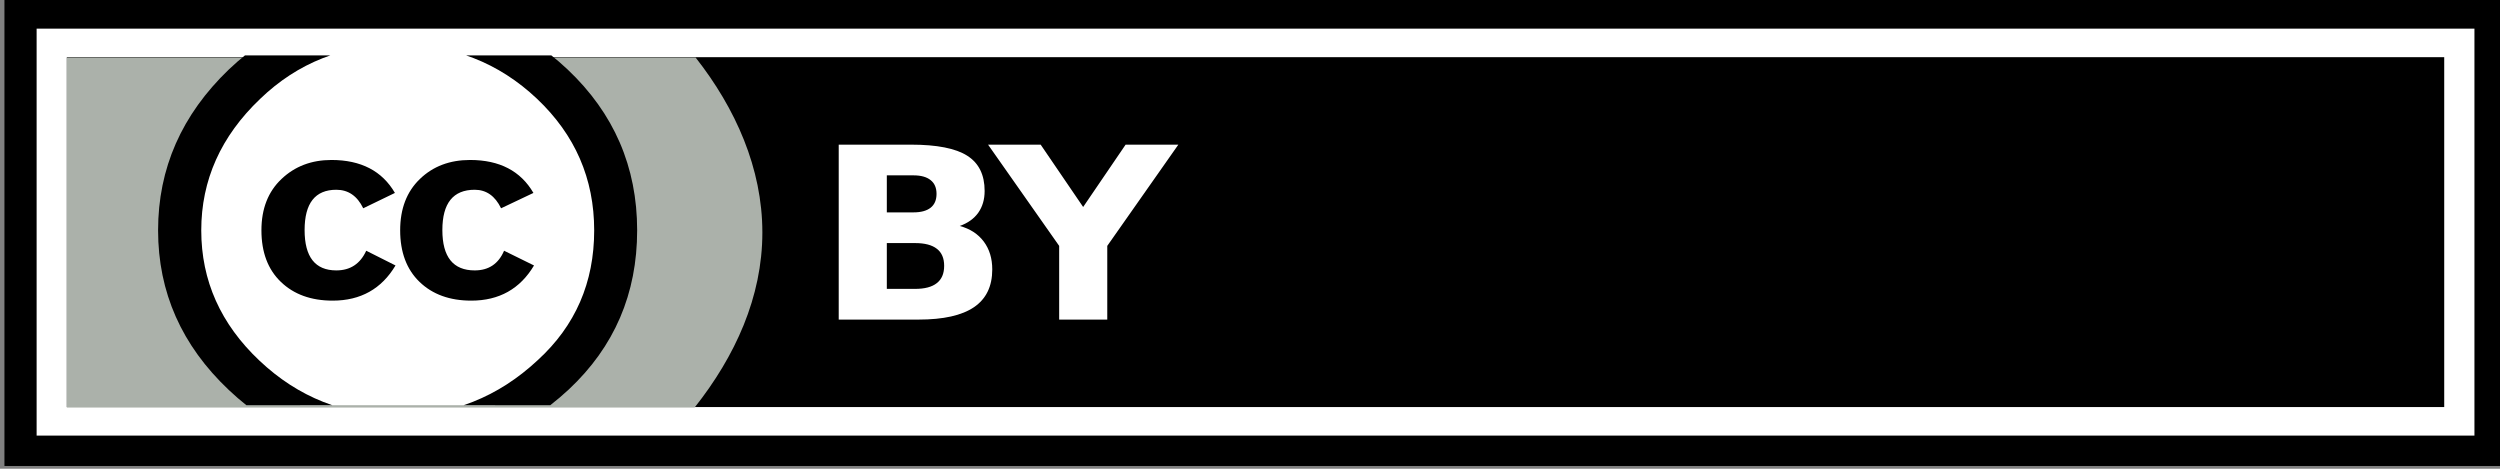
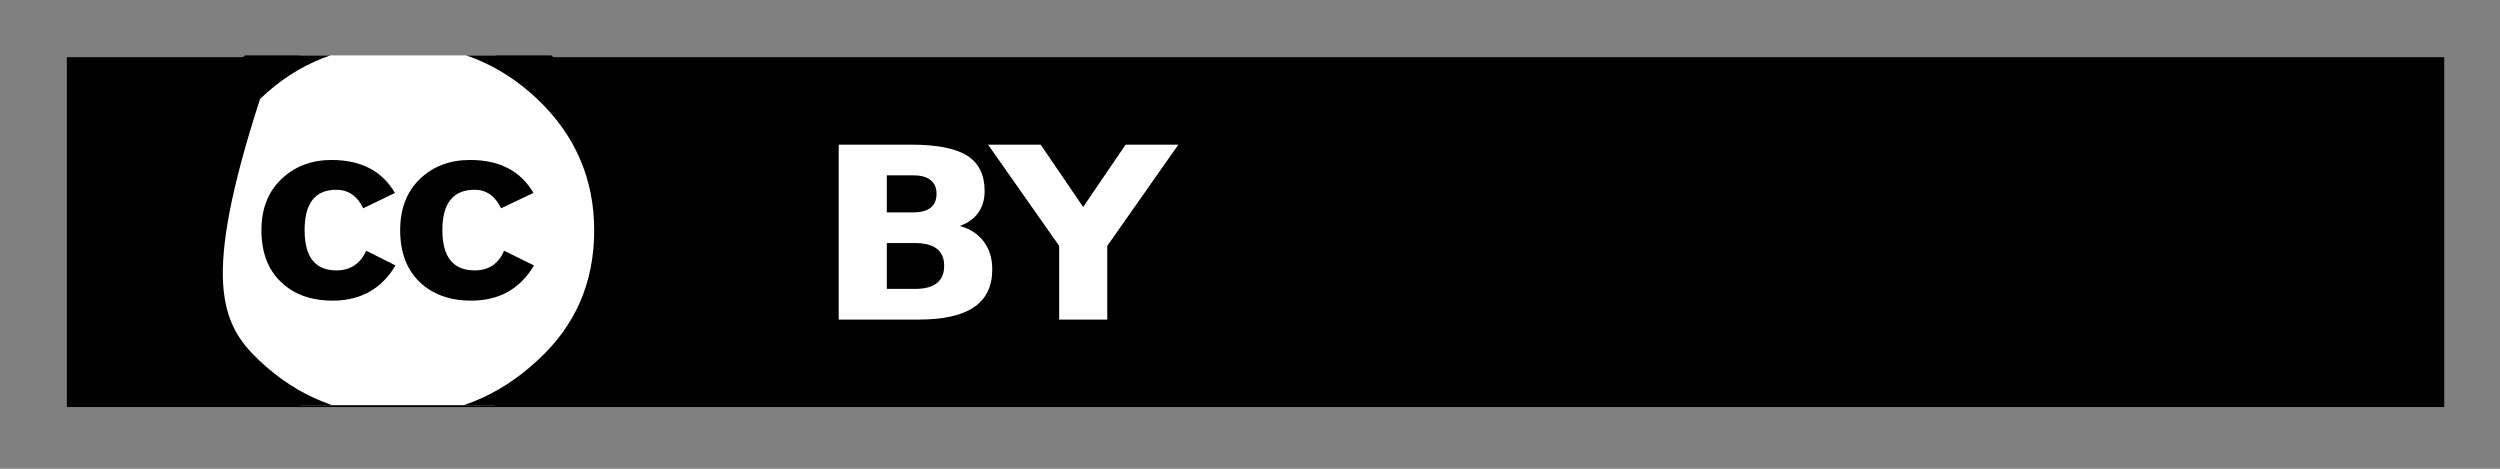
<svg xmlns="http://www.w3.org/2000/svg" xmlns:ns1="http://sodipodi.sourceforge.net/DTD/sodipodi-0.dtd" xmlns:ns2="http://www.inkscape.org/namespaces/inkscape" width="80" height="15" id="svg2279" ns1:version="0.32" ns2:version="0.45+devel" version="1.0" ns1:docname="by.svg" ns2:output_extension="org.inkscape.output.svg.inkscape">
  <rect width="100%" height="100%" fill="#808080" stroke="none" />
  <defs id="defs2281">
    <clipPath clipPathUnits="userSpaceOnUse" id="clipPath3442">
      <rect style="fill:#000000;fill-opacity:1;stroke:none;stroke-width:0.922;stroke-miterlimit:4;stroke-dasharray:none;stroke-opacity:1" id="rect3444" width="20.614" height="12.484" x="171.998" y="239.12" />
    </clipPath>
  </defs>
  <ns1:namedview id="base" pagecolor="#ffffff" bordercolor="#999999" borderopacity="1" gridtolerance="10000" guidetolerance="10" objecttolerance="10" ns2:pageopacity="0.0" ns2:pageshadow="2" ns2:zoom="10.5125" ns2:cx="40" ns2:cy="7.5" ns2:document-units="px" ns2:current-layer="layer1" width="80px" height="15px" showborder="true" ns2:showpageshadow="false" ns2:window-width="935" ns2:window-height="624" ns2:window-x="50" ns2:window-y="160" />
  <g ns2:label="Layer 1" ns2:groupmode="layer" id="layer1">
    <g id="BY" transform="matrix(0.988,0,0,0.933,-323.901,-271.877)">
      <g transform="translate(158,54)" id="g3693">
-         <rect y="237.862" x="170.5" height="15" width="80" id="rect3695" style="fill:#ffffff;fill-opacity:1;stroke:#000000;stroke-width:1.042;stroke-miterlimit:4;stroke-dasharray:none;stroke-opacity:1" />
        <rect style="fill:#000000;fill-opacity:1;stroke:none;stroke-width:0.922;stroke-miterlimit:4;stroke-dasharray:none;stroke-opacity:1" id="rect3697" width="77" height="12" x="172" y="239.362" />
-         <path ns1:nodetypes="cccscc" id="path3699" d="M 172,239.375 L 172,251.375 L 192.335,251.375 C 193.643,249.625 194.527,247.591 194.527,245.375 C 194.527,243.174 193.659,241.118 192.366,239.375 L 172,239.375 z" style="fill:#abb1aa;fill-opacity:1;stroke:none;stroke-width:1;stroke-miterlimit:4;stroke-dasharray:none;stroke-opacity:0.469" />
        <g clip-path="url(#clipPath3442)" transform="matrix(0.961,0,0,0.961,6.834,9.507)" id="g3701">
          <path style="opacity:1;fill:#ffffff" d="M 190.064,245.362 C 190.067,249.254 186.913,252.411 183.022,252.413 C 179.13,252.416 175.973,249.263 175.97,245.371 C 175.97,245.368 175.97,245.365 175.97,245.362 C 175.968,241.47 179.121,238.313 183.013,238.311 C 186.905,238.309 190.062,241.462 190.064,245.354 C 190.064,245.356 190.064,245.359 190.064,245.362 z" rx="22.94" type="arc" cy="264.358" ry="22.94" cx="296.354" id="path3703" />
-           <path style="opacity:1" id="path3705" d="M 188.746,239.622 C 190.308,241.185 191.09,243.099 191.09,245.362 C 191.09,247.626 190.322,249.519 188.786,251.042 C 187.156,252.645 185.23,253.447 183.007,253.447 C 180.811,253.447 178.918,252.652 177.329,251.062 C 175.739,249.472 174.944,247.572 174.944,245.362 C 174.944,243.152 175.739,241.239 177.329,239.622 C 178.878,238.059 180.771,237.278 183.007,237.278 C 185.271,237.278 187.183,238.059 188.746,239.622 z M 178.381,240.674 C 177.06,242.008 176.399,243.571 176.399,245.364 C 176.399,247.157 177.053,248.707 178.361,250.014 C 179.668,251.322 181.225,251.975 183.031,251.975 C 184.837,251.975 186.407,251.315 187.742,249.994 C 189.009,248.767 189.642,247.225 189.642,245.364 C 189.642,243.518 188.998,241.951 187.711,240.664 C 186.424,239.376 184.864,238.733 183.031,238.733 C 181.198,238.733 179.648,239.38 178.381,240.674 z M 181.858,244.576 C 181.656,244.135 181.354,243.915 180.951,243.915 C 180.238,243.915 179.882,244.395 179.882,245.354 C 179.882,246.313 180.238,246.793 180.951,246.793 C 181.421,246.793 181.757,246.559 181.959,246.091 L 182.946,246.617 C 182.476,247.453 181.769,247.872 180.828,247.872 C 180.101,247.872 179.52,247.649 179.083,247.204 C 178.645,246.759 178.427,246.145 178.427,245.362 C 178.427,244.593 178.652,243.983 179.103,243.531 C 179.553,243.078 180.115,242.852 180.787,242.852 C 181.783,242.852 182.496,243.245 182.926,244.028 L 181.858,244.576 z M 186.504,244.576 C 186.302,244.135 186.006,243.915 185.615,243.915 C 184.888,243.915 184.525,244.395 184.525,245.354 C 184.525,246.313 184.888,246.793 185.615,246.793 C 186.086,246.793 186.416,246.559 186.605,246.091 L 187.614,246.617 C 187.144,247.453 186.439,247.872 185.499,247.872 C 184.774,247.872 184.193,247.649 183.757,247.204 C 183.321,246.759 183.103,246.145 183.103,245.362 C 183.103,244.593 183.324,243.983 183.767,243.531 C 184.21,243.078 184.774,242.852 185.459,242.852 C 186.453,242.852 187.165,243.245 187.594,244.028 L 186.504,244.576 z" />
+           <path style="opacity:1" id="path3705" d="M 188.746,239.622 C 190.308,241.185 191.09,243.099 191.09,245.362 C 191.09,247.626 190.322,249.519 188.786,251.042 C 187.156,252.645 185.23,253.447 183.007,253.447 C 180.811,253.447 178.918,252.652 177.329,251.062 C 175.739,249.472 174.944,247.572 174.944,245.362 C 174.944,243.152 175.739,241.239 177.329,239.622 C 178.878,238.059 180.771,237.278 183.007,237.278 C 185.271,237.278 187.183,238.059 188.746,239.622 z M 178.381,240.674 C 176.399,247.157 177.053,248.707 178.361,250.014 C 179.668,251.322 181.225,251.975 183.031,251.975 C 184.837,251.975 186.407,251.315 187.742,249.994 C 189.009,248.767 189.642,247.225 189.642,245.364 C 189.642,243.518 188.998,241.951 187.711,240.664 C 186.424,239.376 184.864,238.733 183.031,238.733 C 181.198,238.733 179.648,239.38 178.381,240.674 z M 181.858,244.576 C 181.656,244.135 181.354,243.915 180.951,243.915 C 180.238,243.915 179.882,244.395 179.882,245.354 C 179.882,246.313 180.238,246.793 180.951,246.793 C 181.421,246.793 181.757,246.559 181.959,246.091 L 182.946,246.617 C 182.476,247.453 181.769,247.872 180.828,247.872 C 180.101,247.872 179.52,247.649 179.083,247.204 C 178.645,246.759 178.427,246.145 178.427,245.362 C 178.427,244.593 178.652,243.983 179.103,243.531 C 179.553,243.078 180.115,242.852 180.787,242.852 C 181.783,242.852 182.496,243.245 182.926,244.028 L 181.858,244.576 z M 186.504,244.576 C 186.302,244.135 186.006,243.915 185.615,243.915 C 184.888,243.915 184.525,244.395 184.525,245.354 C 184.525,246.313 184.888,246.793 185.615,246.793 C 186.086,246.793 186.416,246.559 186.605,246.091 L 187.614,246.617 C 187.144,247.453 186.439,247.872 185.499,247.872 C 184.774,247.872 184.193,247.649 183.757,247.204 C 183.321,246.759 183.103,246.145 183.103,245.362 C 183.103,244.593 183.324,243.983 183.767,243.531 C 184.21,243.078 184.774,242.852 185.459,242.852 C 186.453,242.852 187.165,243.245 187.594,244.028 L 186.504,244.576 z" />
        </g>
      </g>
      <path id="text3707" d="M 357.42,298.685 C 357.665,298.685 357.851,298.631 357.978,298.524 C 358.105,298.417 358.168,298.259 358.168,298.05 C 358.168,297.844 358.105,297.687 357.978,297.58 C 357.851,297.47 357.665,297.415 357.42,297.415 L 356.558,297.415 L 356.558,298.685 L 357.42,298.685 M 357.472,301.309 C 357.785,301.309 358.02,301.244 358.176,301.112 C 358.336,300.981 358.415,300.783 358.415,300.518 C 358.415,300.258 358.337,300.063 358.18,299.935 C 358.024,299.804 357.788,299.738 357.472,299.738 L 356.558,299.738 L 356.558,301.309 L 357.472,301.309 M 358.921,299.151 C 359.255,299.248 359.514,299.426 359.698,299.686 C 359.881,299.946 359.973,300.264 359.973,300.642 C 359.973,301.221 359.776,301.652 359.382,301.936 C 358.988,302.22 358.389,302.362 357.586,302.362 L 355,302.362 L 355,296.362 L 357.339,296.362 C 358.178,296.362 358.785,296.488 359.16,296.74 C 359.537,296.992 359.726,297.395 359.726,297.95 C 359.726,298.242 359.657,298.491 359.52,298.697 C 359.382,298.901 359.183,299.052 358.921,299.151 M 359.837,296.362 L 361.541,296.362 L 362.917,298.5 L 364.292,296.362 L 366,296.362 L 363.698,299.834 L 363.698,302.362 L 362.14,302.362 L 362.14,299.834 L 359.837,296.362" style="font-size:8.259px;font-style:normal;font-weight:bold;fill:#ffffff;fill-opacity:1;stroke:none;stroke-width:1px;stroke-linecap:butt;stroke-linejoin:miter;stroke-opacity:1;font-family:'Bitstream Vera Sans'" />
    </g>
  </g>
</svg>